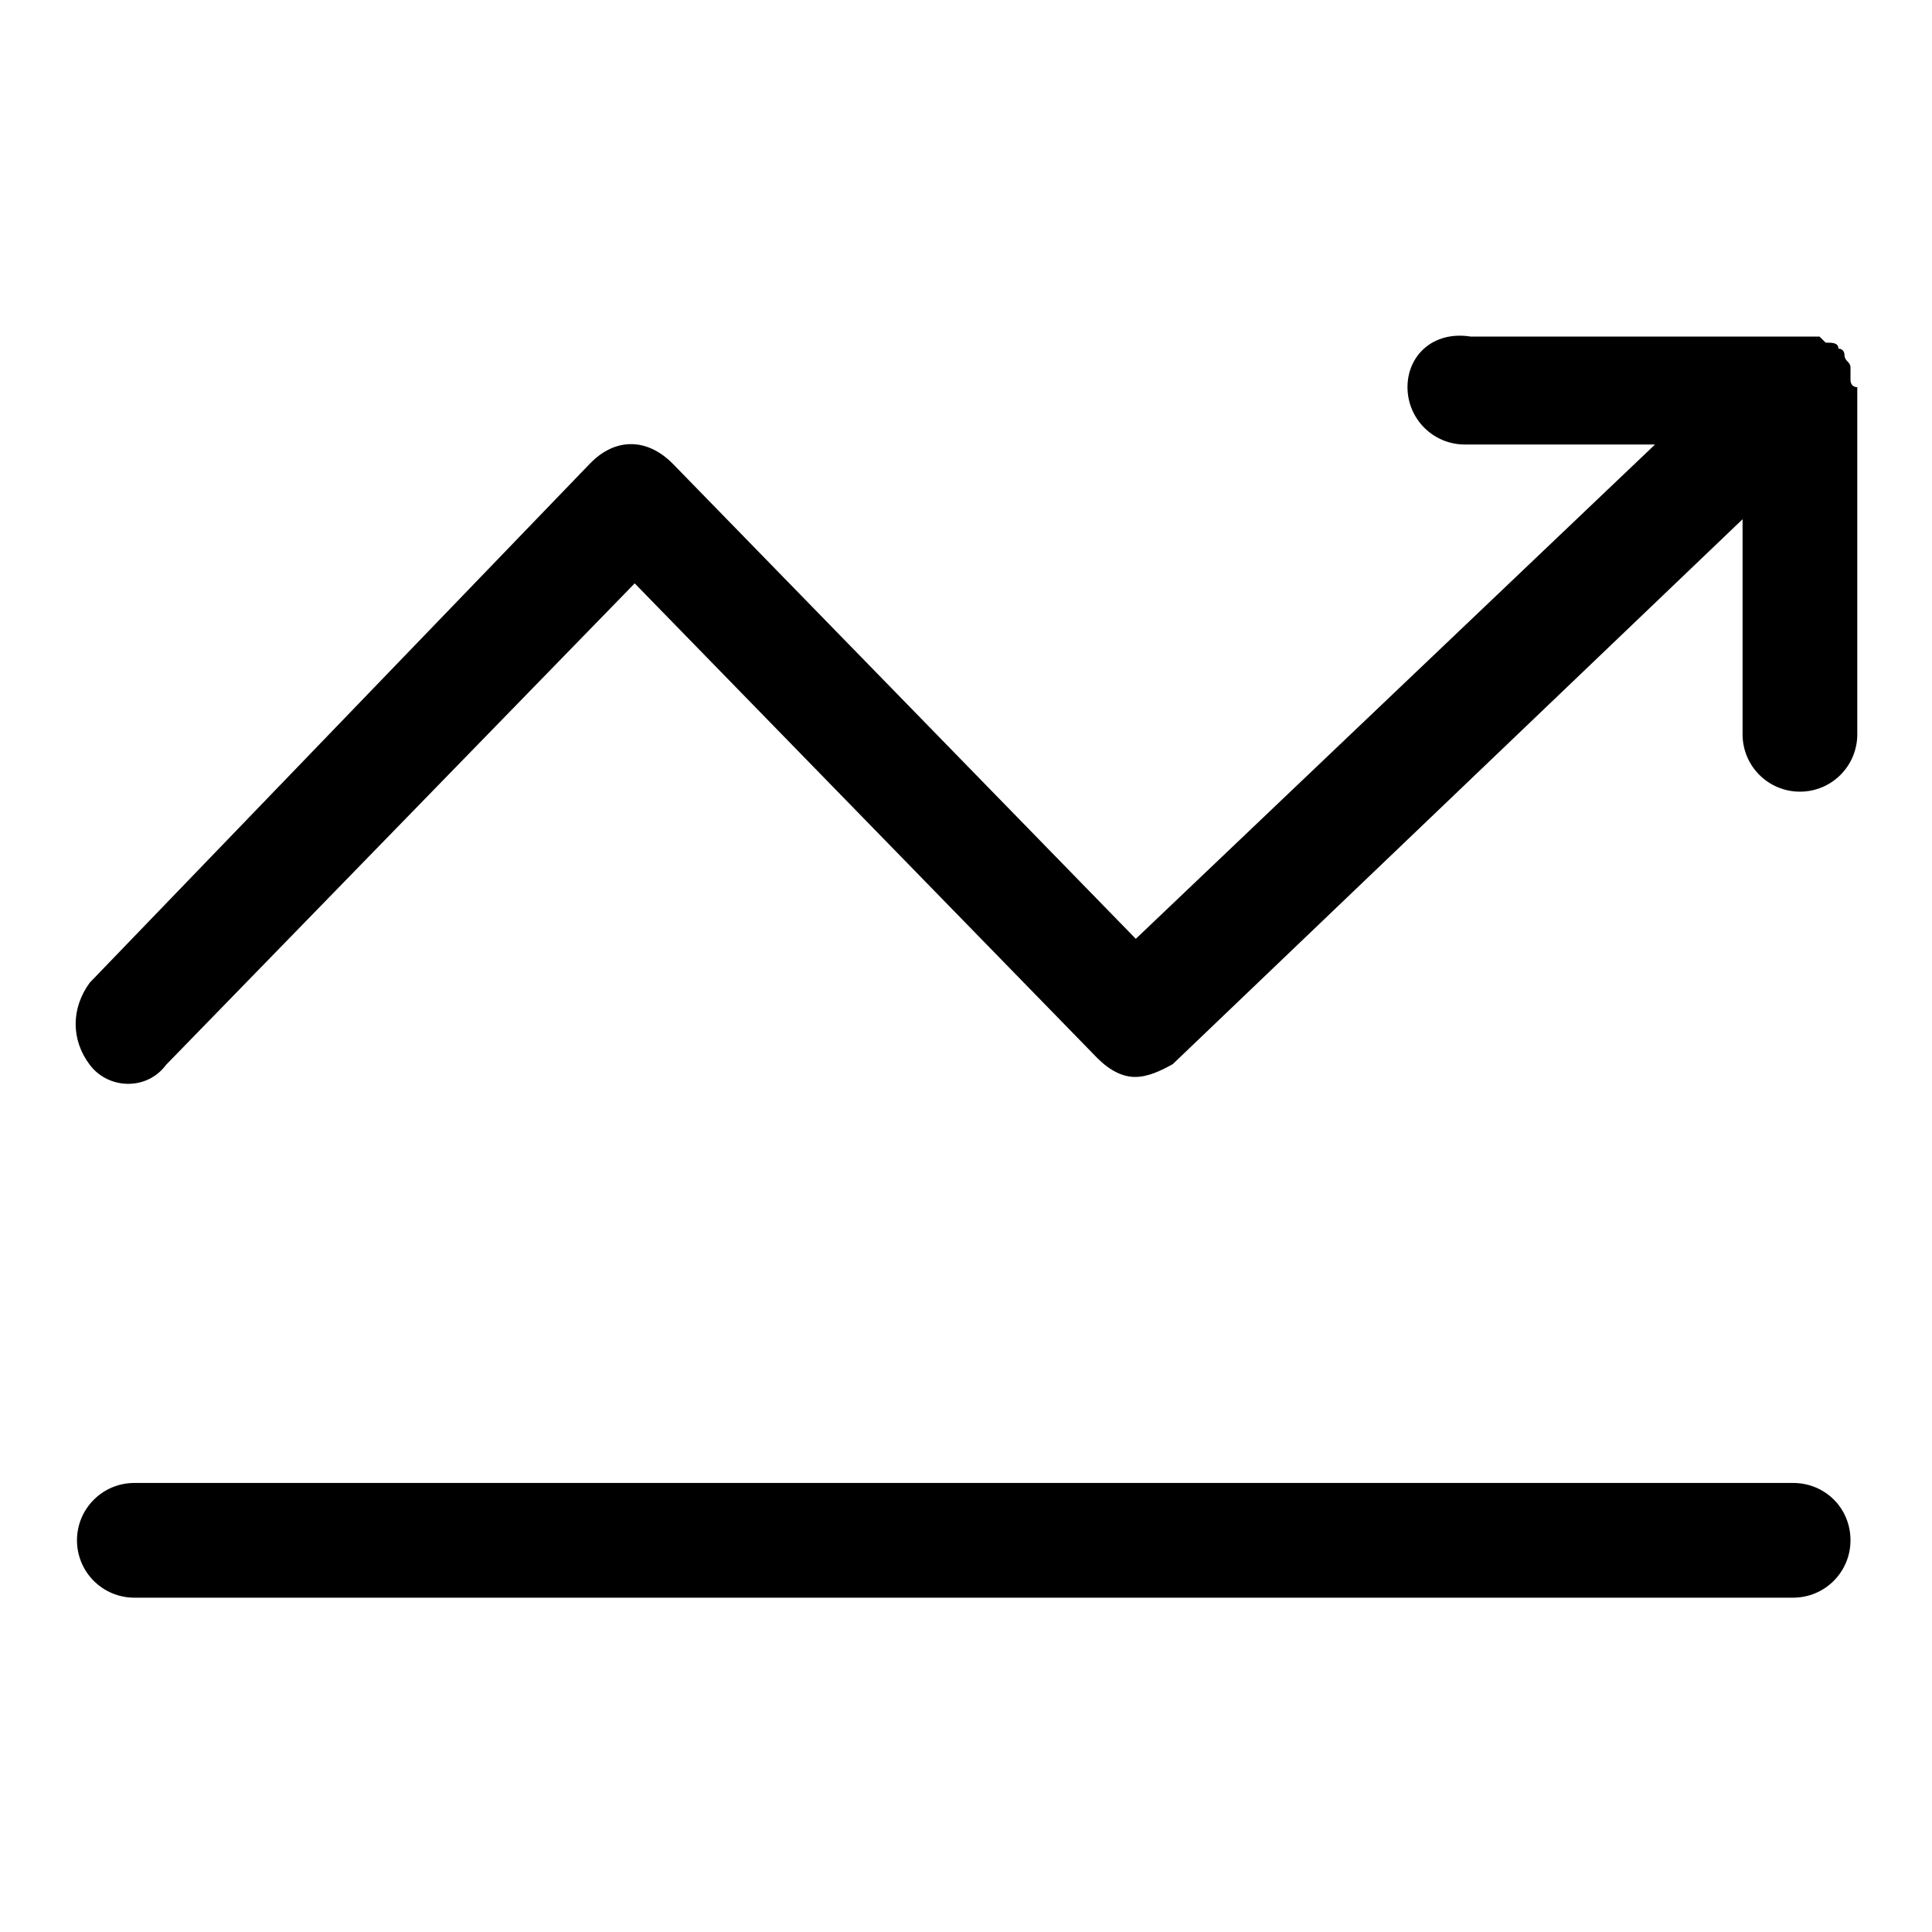
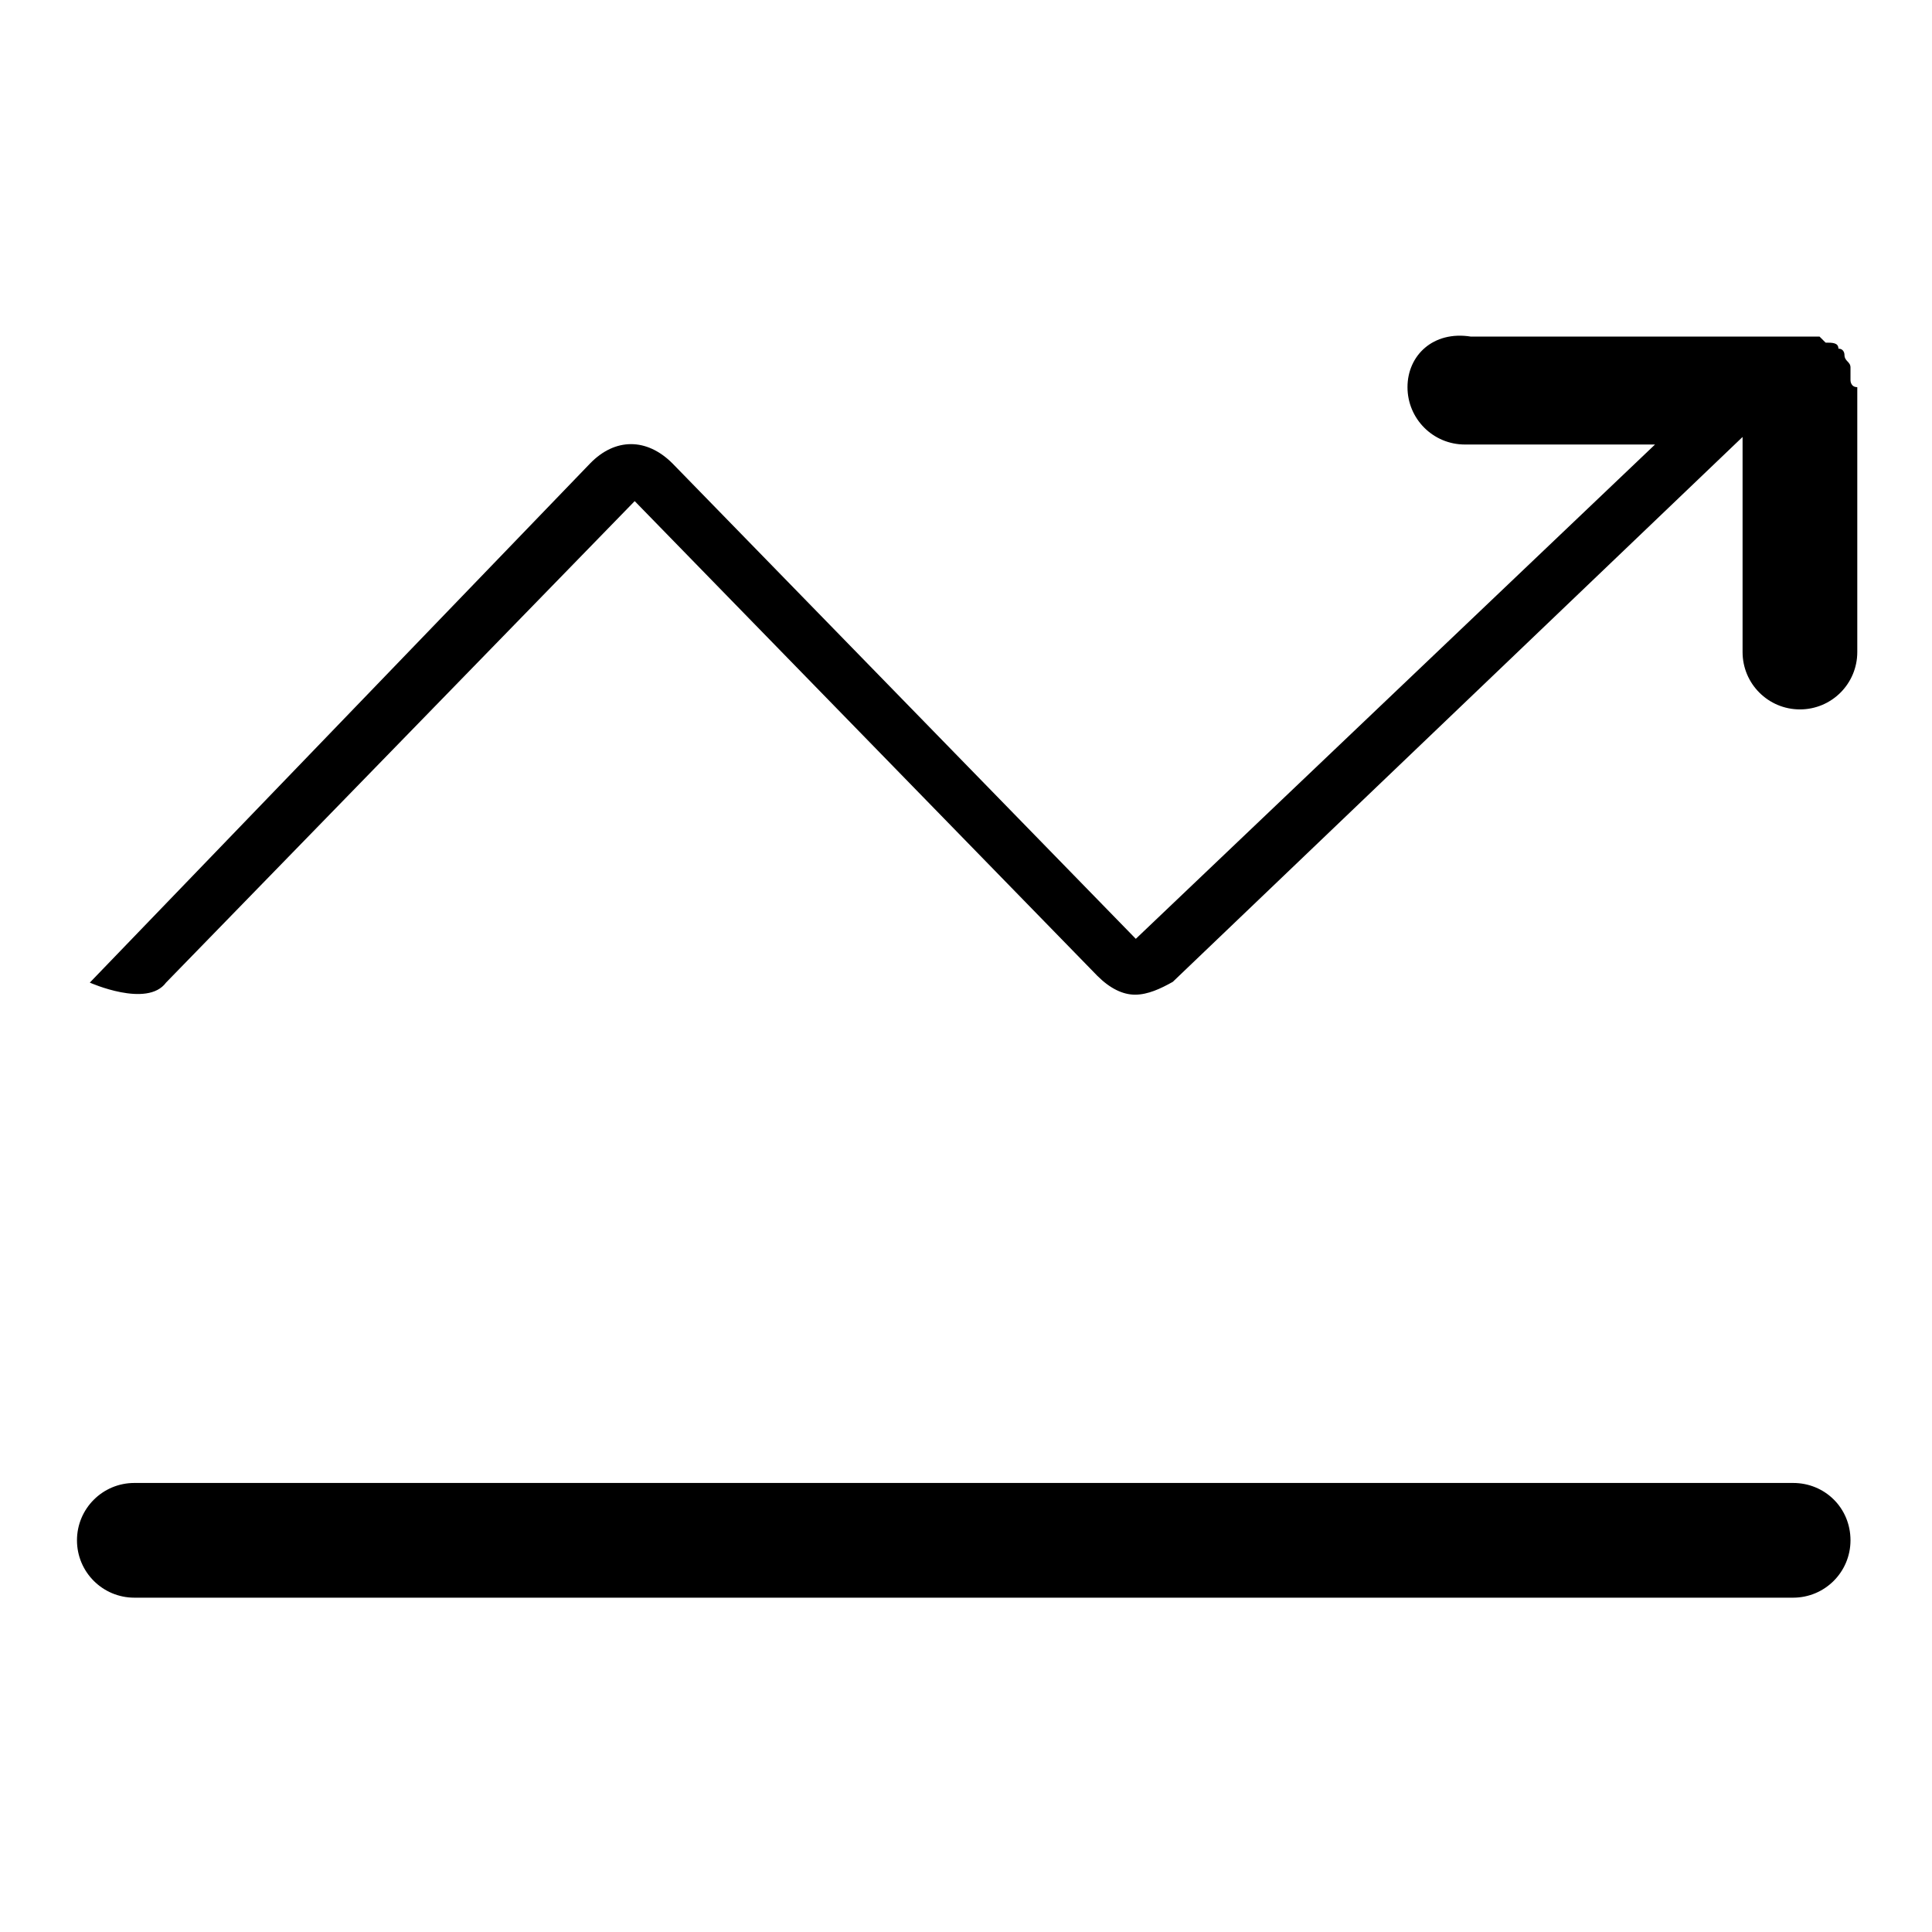
<svg xmlns="http://www.w3.org/2000/svg" version="1.1" x="0px" y="0px" viewBox="0 0 256 256" enable-background="new 0 0 256 256" xml:space="preserve">
  <g>
-     <path fill="#000000" d="M237.6,196.5H17.8c-4.2,0-7.6,3.4-7.6,7.6c0,4.2,3.4,7.6,7.6,7.6h219.8c4.2,0,7.6-3.4,7.6-7.6 C245.2,199.8,241.8,196.5,237.6,196.5L237.6,196.5z M245.2,50.4v-1.7c0-0.8-0.8-0.8-0.8-1.7c0,0,0-0.8-0.8-0.8 c0-0.8-0.8-0.8-1.7-0.8l-0.8-0.8h-46.2c-5-0.8-8.4,2.5-8.4,6.7c0,4.2,3.4,7.6,7.6,7.6h25.2l-68.8,65.5L89.1,61.4 c-3.4-3.4-7.6-3.4-10.9,0l-66.3,68.8c-2.5,3.4-2.5,7.6,0,10.9s7.6,3.4,10.1,0l62.1-63.8l61.3,62.9c1.7,1.7,3.4,2.5,5,2.5 c1.7,0,3.4-0.8,5-1.7l75.5-72.2v28.5c0,4.2,3.4,7.6,7.6,7.6c4.2,0,7.6-3.4,7.6-7.6V51.3C245.2,51.3,245.2,50.4,245.2,50.4 L245.2,50.4z" />
+     <path fill="#000000" d="M237.6,196.5H17.8c-4.2,0-7.6,3.4-7.6,7.6c0,4.2,3.4,7.6,7.6,7.6h219.8c4.2,0,7.6-3.4,7.6-7.6 C245.2,199.8,241.8,196.5,237.6,196.5L237.6,196.5z M245.2,50.4v-1.7c0-0.8-0.8-0.8-0.8-1.7c0,0,0-0.8-0.8-0.8 c0-0.8-0.8-0.8-1.7-0.8l-0.8-0.8h-46.2c-5-0.8-8.4,2.5-8.4,6.7c0,4.2,3.4,7.6,7.6,7.6h25.2l-68.8,65.5L89.1,61.4 c-3.4-3.4-7.6-3.4-10.9,0l-66.3,68.8s7.6,3.4,10.1,0l62.1-63.8l61.3,62.9c1.7,1.7,3.4,2.5,5,2.5 c1.7,0,3.4-0.8,5-1.7l75.5-72.2v28.5c0,4.2,3.4,7.6,7.6,7.6c4.2,0,7.6-3.4,7.6-7.6V51.3C245.2,51.3,245.2,50.4,245.2,50.4 L245.2,50.4z" />
  </g>
</svg>